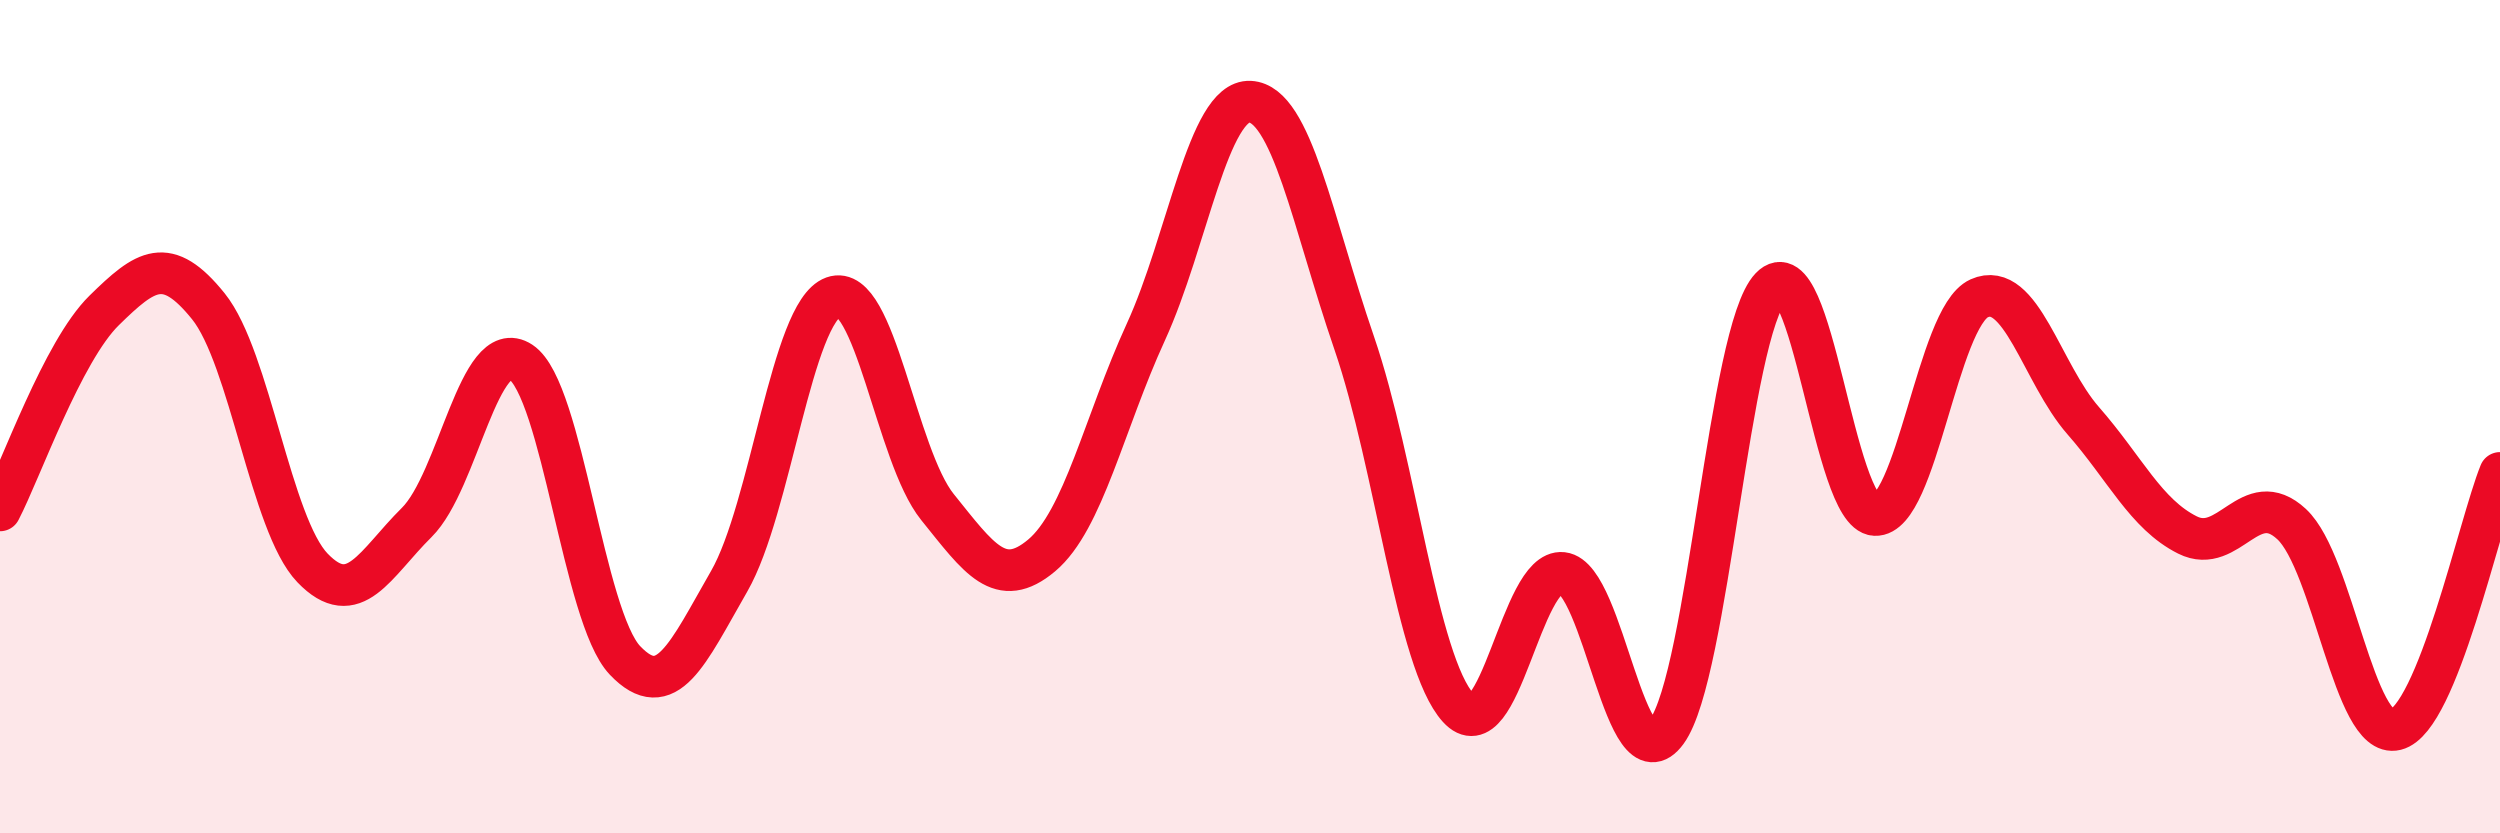
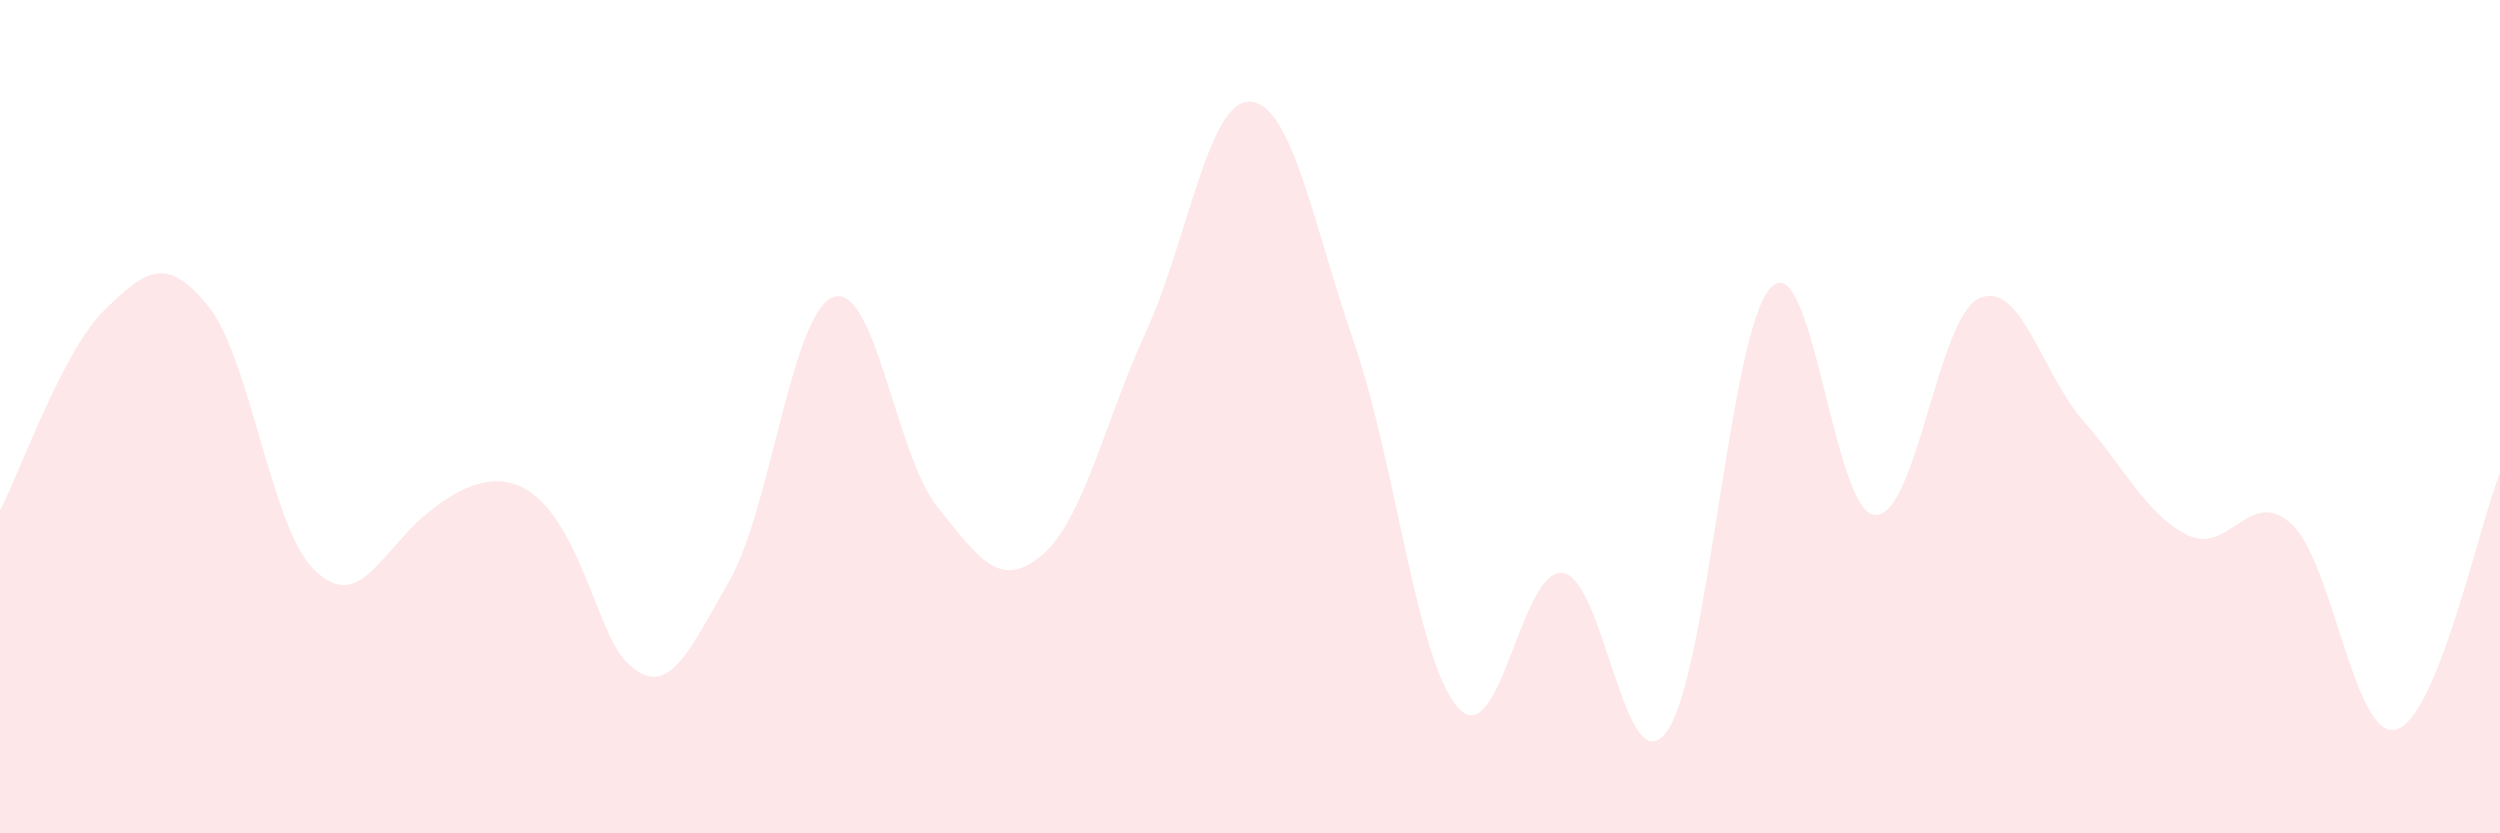
<svg xmlns="http://www.w3.org/2000/svg" width="60" height="20" viewBox="0 0 60 20">
-   <path d="M 0,12.25 C 0.5,11.29 1.5,8.43 2.5,7.45 C 3.5,6.47 4,6.11 5,7.35 C 6,8.59 6.5,12.59 7.5,13.63 C 8.5,14.67 9,13.53 10,12.54 C 11,11.55 11.5,8.03 12.5,8.69 C 13.5,9.35 14,14.8 15,15.85 C 16,16.9 16.5,15.69 17.5,13.95 C 18.5,12.21 19,7.49 20,7.13 C 21,6.77 21.5,10.93 22.5,12.17 C 23.5,13.41 24,14.17 25,13.33 C 26,12.49 26.5,10.15 27.5,7.97 C 28.5,5.79 29,2.39 30,2.44 C 31,2.49 31.5,5.32 32.5,8.23 C 33.5,11.14 34,15.89 35,16.99 C 36,18.09 36.5,13.64 37.5,13.75 C 38.5,13.86 39,18.93 40,17.56 C 41,16.19 41.5,7.94 42.5,6.9 C 43.5,5.86 44,12.31 45,12.36 C 46,12.41 46.5,7.61 47.5,7.16 C 48.5,6.71 49,8.96 50,10.1 C 51,11.24 51.5,12.34 52.5,12.84 C 53.5,13.34 54,11.65 55,12.58 C 56,13.51 56.5,17.76 57.5,17.51 C 58.5,17.26 59.5,12.58 60,11.35L60 20L0 20Z" fill="#EB0A25" opacity="0.1" stroke-linecap="round" stroke-linejoin="round" />
-   <path d="M 0,12.25 C 0.5,11.29 1.5,8.43 2.5,7.45 C 3.5,6.47 4,6.11 5,7.35 C 6,8.59 6.5,12.59 7.5,13.63 C 8.5,14.67 9,13.53 10,12.54 C 11,11.55 11.5,8.03 12.5,8.69 C 13.5,9.35 14,14.8 15,15.85 C 16,16.9 16.5,15.69 17.5,13.95 C 18.5,12.21 19,7.49 20,7.13 C 21,6.77 21.5,10.93 22.5,12.17 C 23.5,13.41 24,14.17 25,13.33 C 26,12.49 26.5,10.15 27.5,7.97 C 28.5,5.79 29,2.39 30,2.44 C 31,2.49 31.5,5.32 32.5,8.23 C 33.5,11.14 34,15.89 35,16.99 C 36,18.09 36.5,13.64 37.5,13.75 C 38.5,13.86 39,18.93 40,17.56 C 41,16.19 41.5,7.94 42.5,6.9 C 43.5,5.86 44,12.31 45,12.36 C 46,12.41 46.5,7.61 47.5,7.16 C 48.5,6.71 49,8.96 50,10.1 C 51,11.24 51.5,12.34 52.5,12.84 C 53.5,13.34 54,11.65 55,12.58 C 56,13.51 56.5,17.76 57.5,17.51 C 58.5,17.26 59.5,12.58 60,11.35" stroke="#EB0A25" stroke-width="1" fill="none" stroke-linecap="round" stroke-linejoin="round" />
+   <path d="M 0,12.25 C 0.5,11.29 1.5,8.43 2.5,7.45 C 3.5,6.47 4,6.11 5,7.35 C 6,8.59 6.5,12.59 7.5,13.63 C 8.5,14.67 9,13.53 10,12.54 C 13.5,9.35 14,14.8 15,15.85 C 16,16.9 16.5,15.69 17.5,13.95 C 18.5,12.21 19,7.49 20,7.13 C 21,6.77 21.5,10.93 22.5,12.17 C 23.5,13.41 24,14.17 25,13.33 C 26,12.49 26.5,10.15 27.5,7.97 C 28.5,5.79 29,2.39 30,2.44 C 31,2.49 31.5,5.32 32.5,8.23 C 33.5,11.14 34,15.89 35,16.99 C 36,18.09 36.5,13.64 37.5,13.75 C 38.5,13.86 39,18.93 40,17.56 C 41,16.19 41.5,7.94 42.5,6.9 C 43.5,5.86 44,12.31 45,12.36 C 46,12.41 46.5,7.61 47.5,7.16 C 48.5,6.71 49,8.96 50,10.1 C 51,11.24 51.5,12.34 52.5,12.84 C 53.5,13.34 54,11.65 55,12.58 C 56,13.51 56.5,17.76 57.5,17.51 C 58.5,17.26 59.5,12.58 60,11.35L60 20L0 20Z" fill="#EB0A25" opacity="0.1" stroke-linecap="round" stroke-linejoin="round" />
</svg>